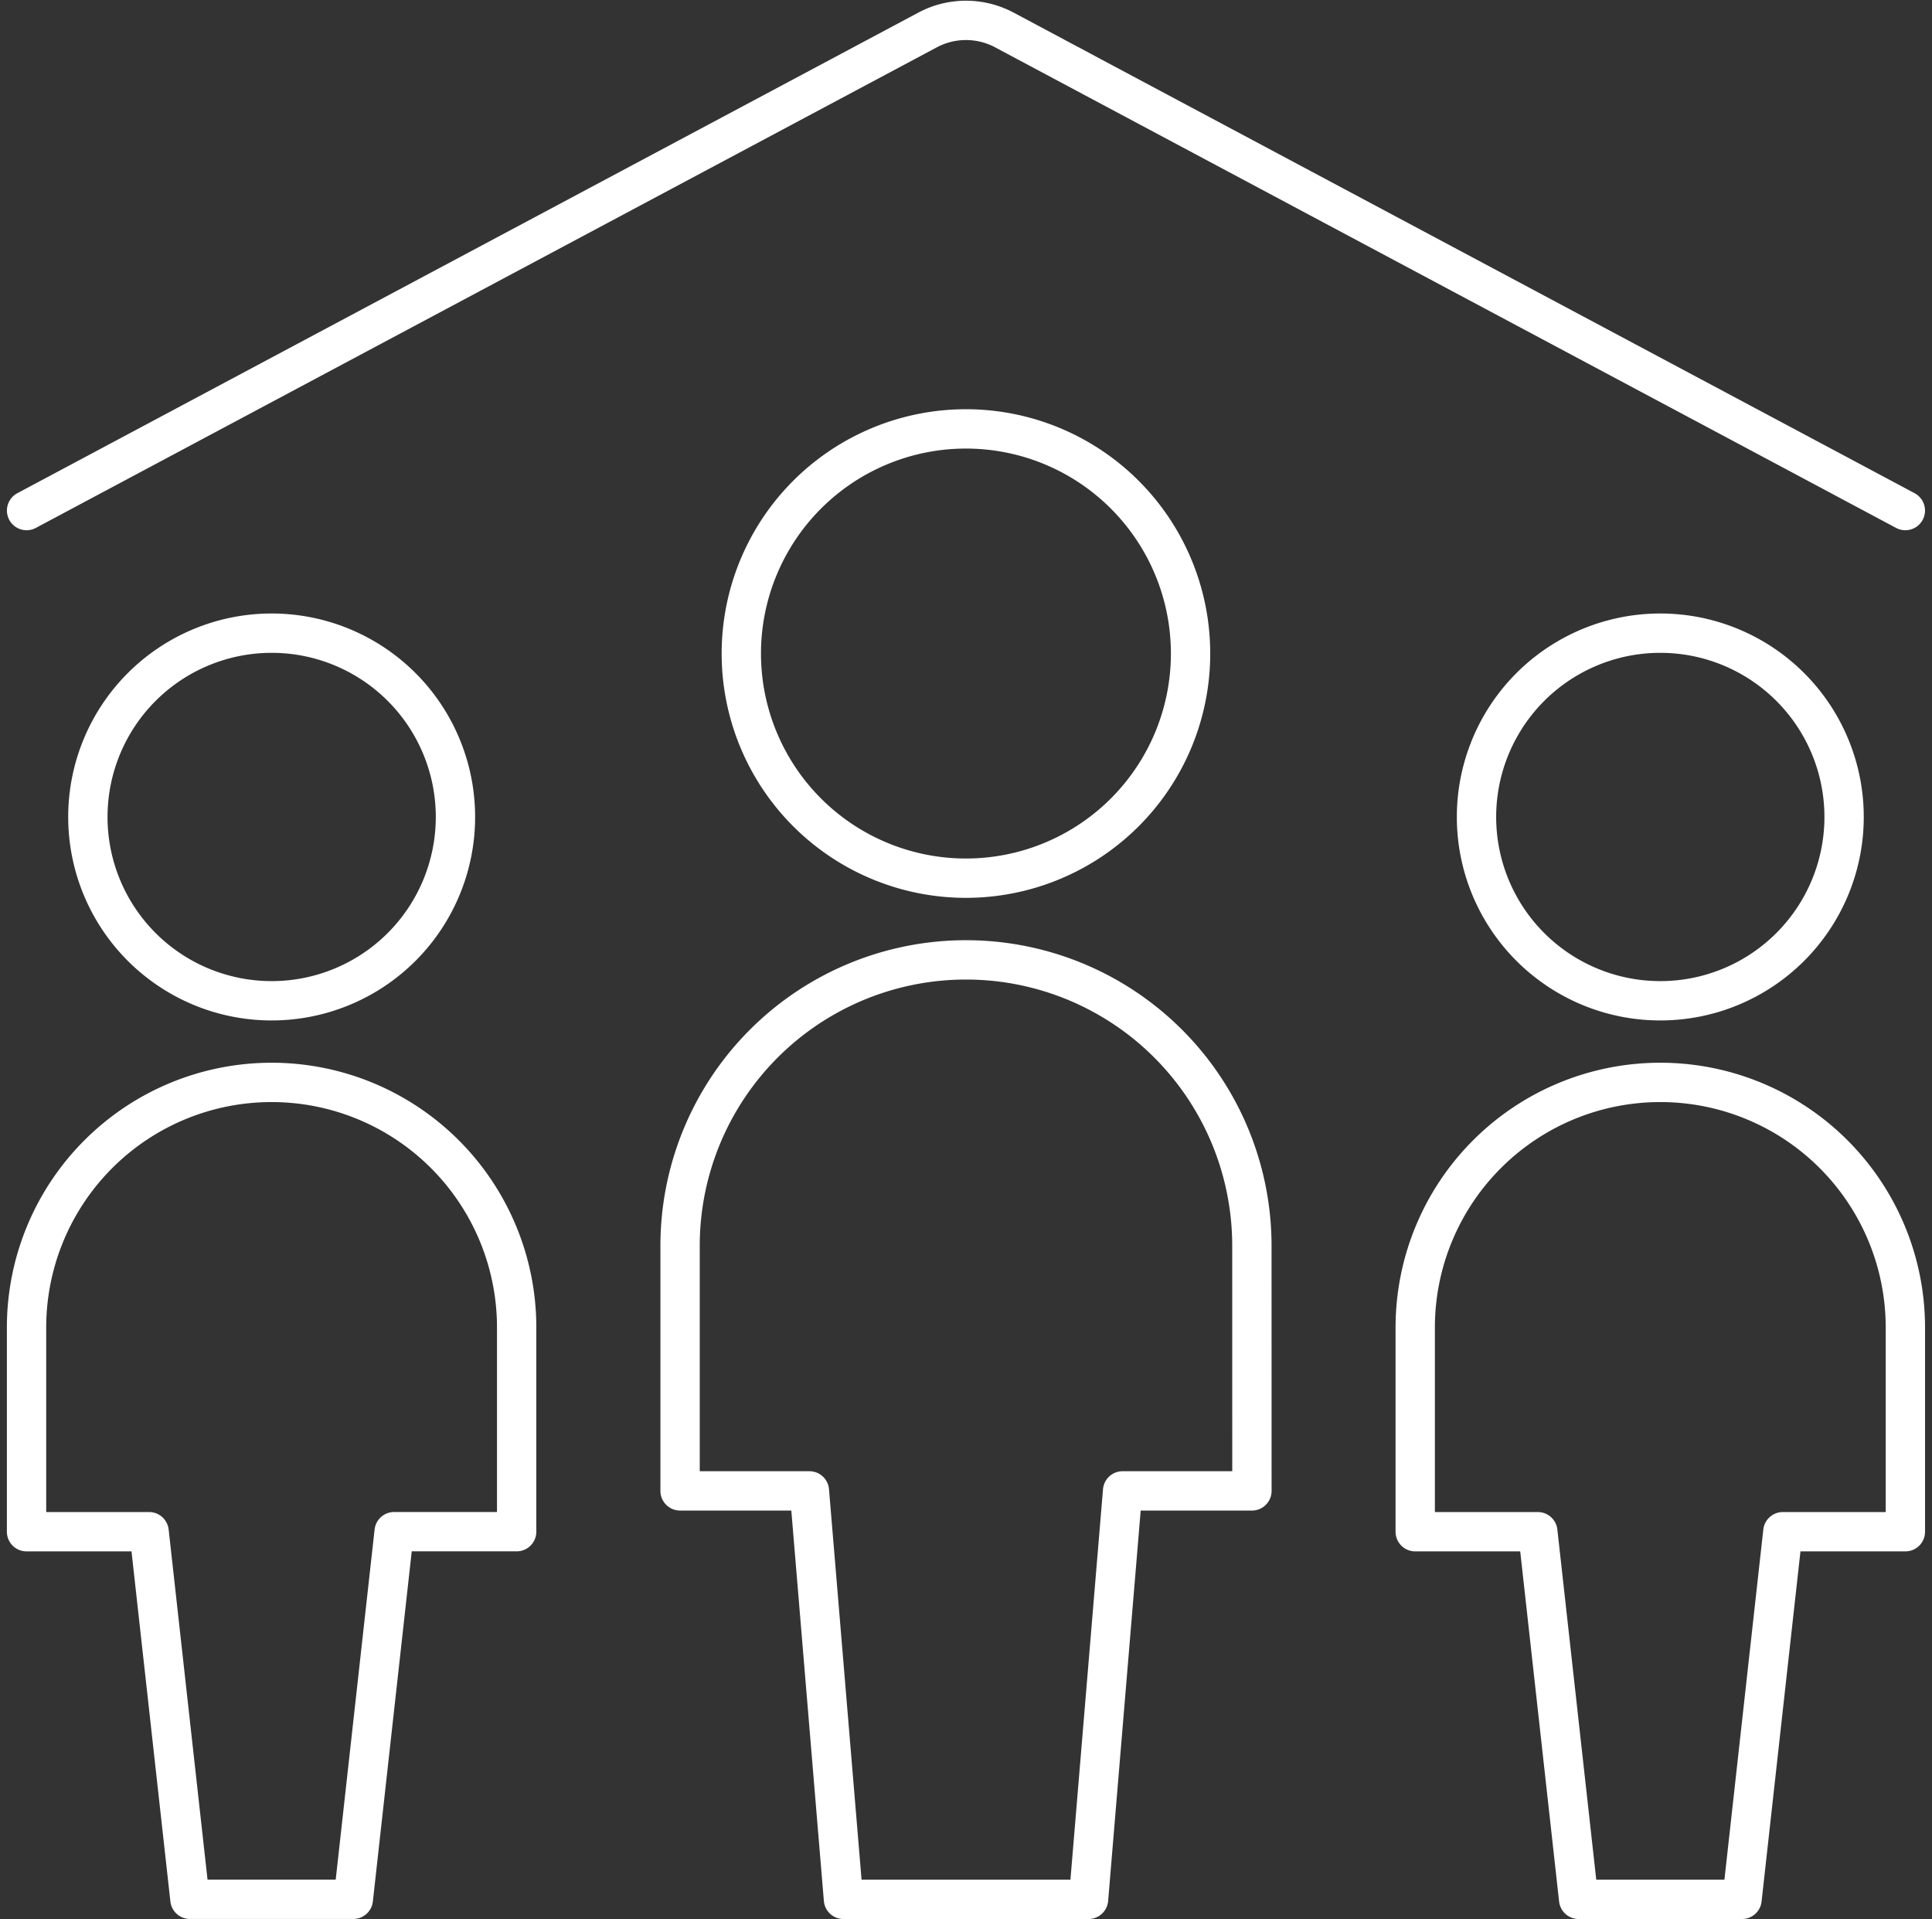
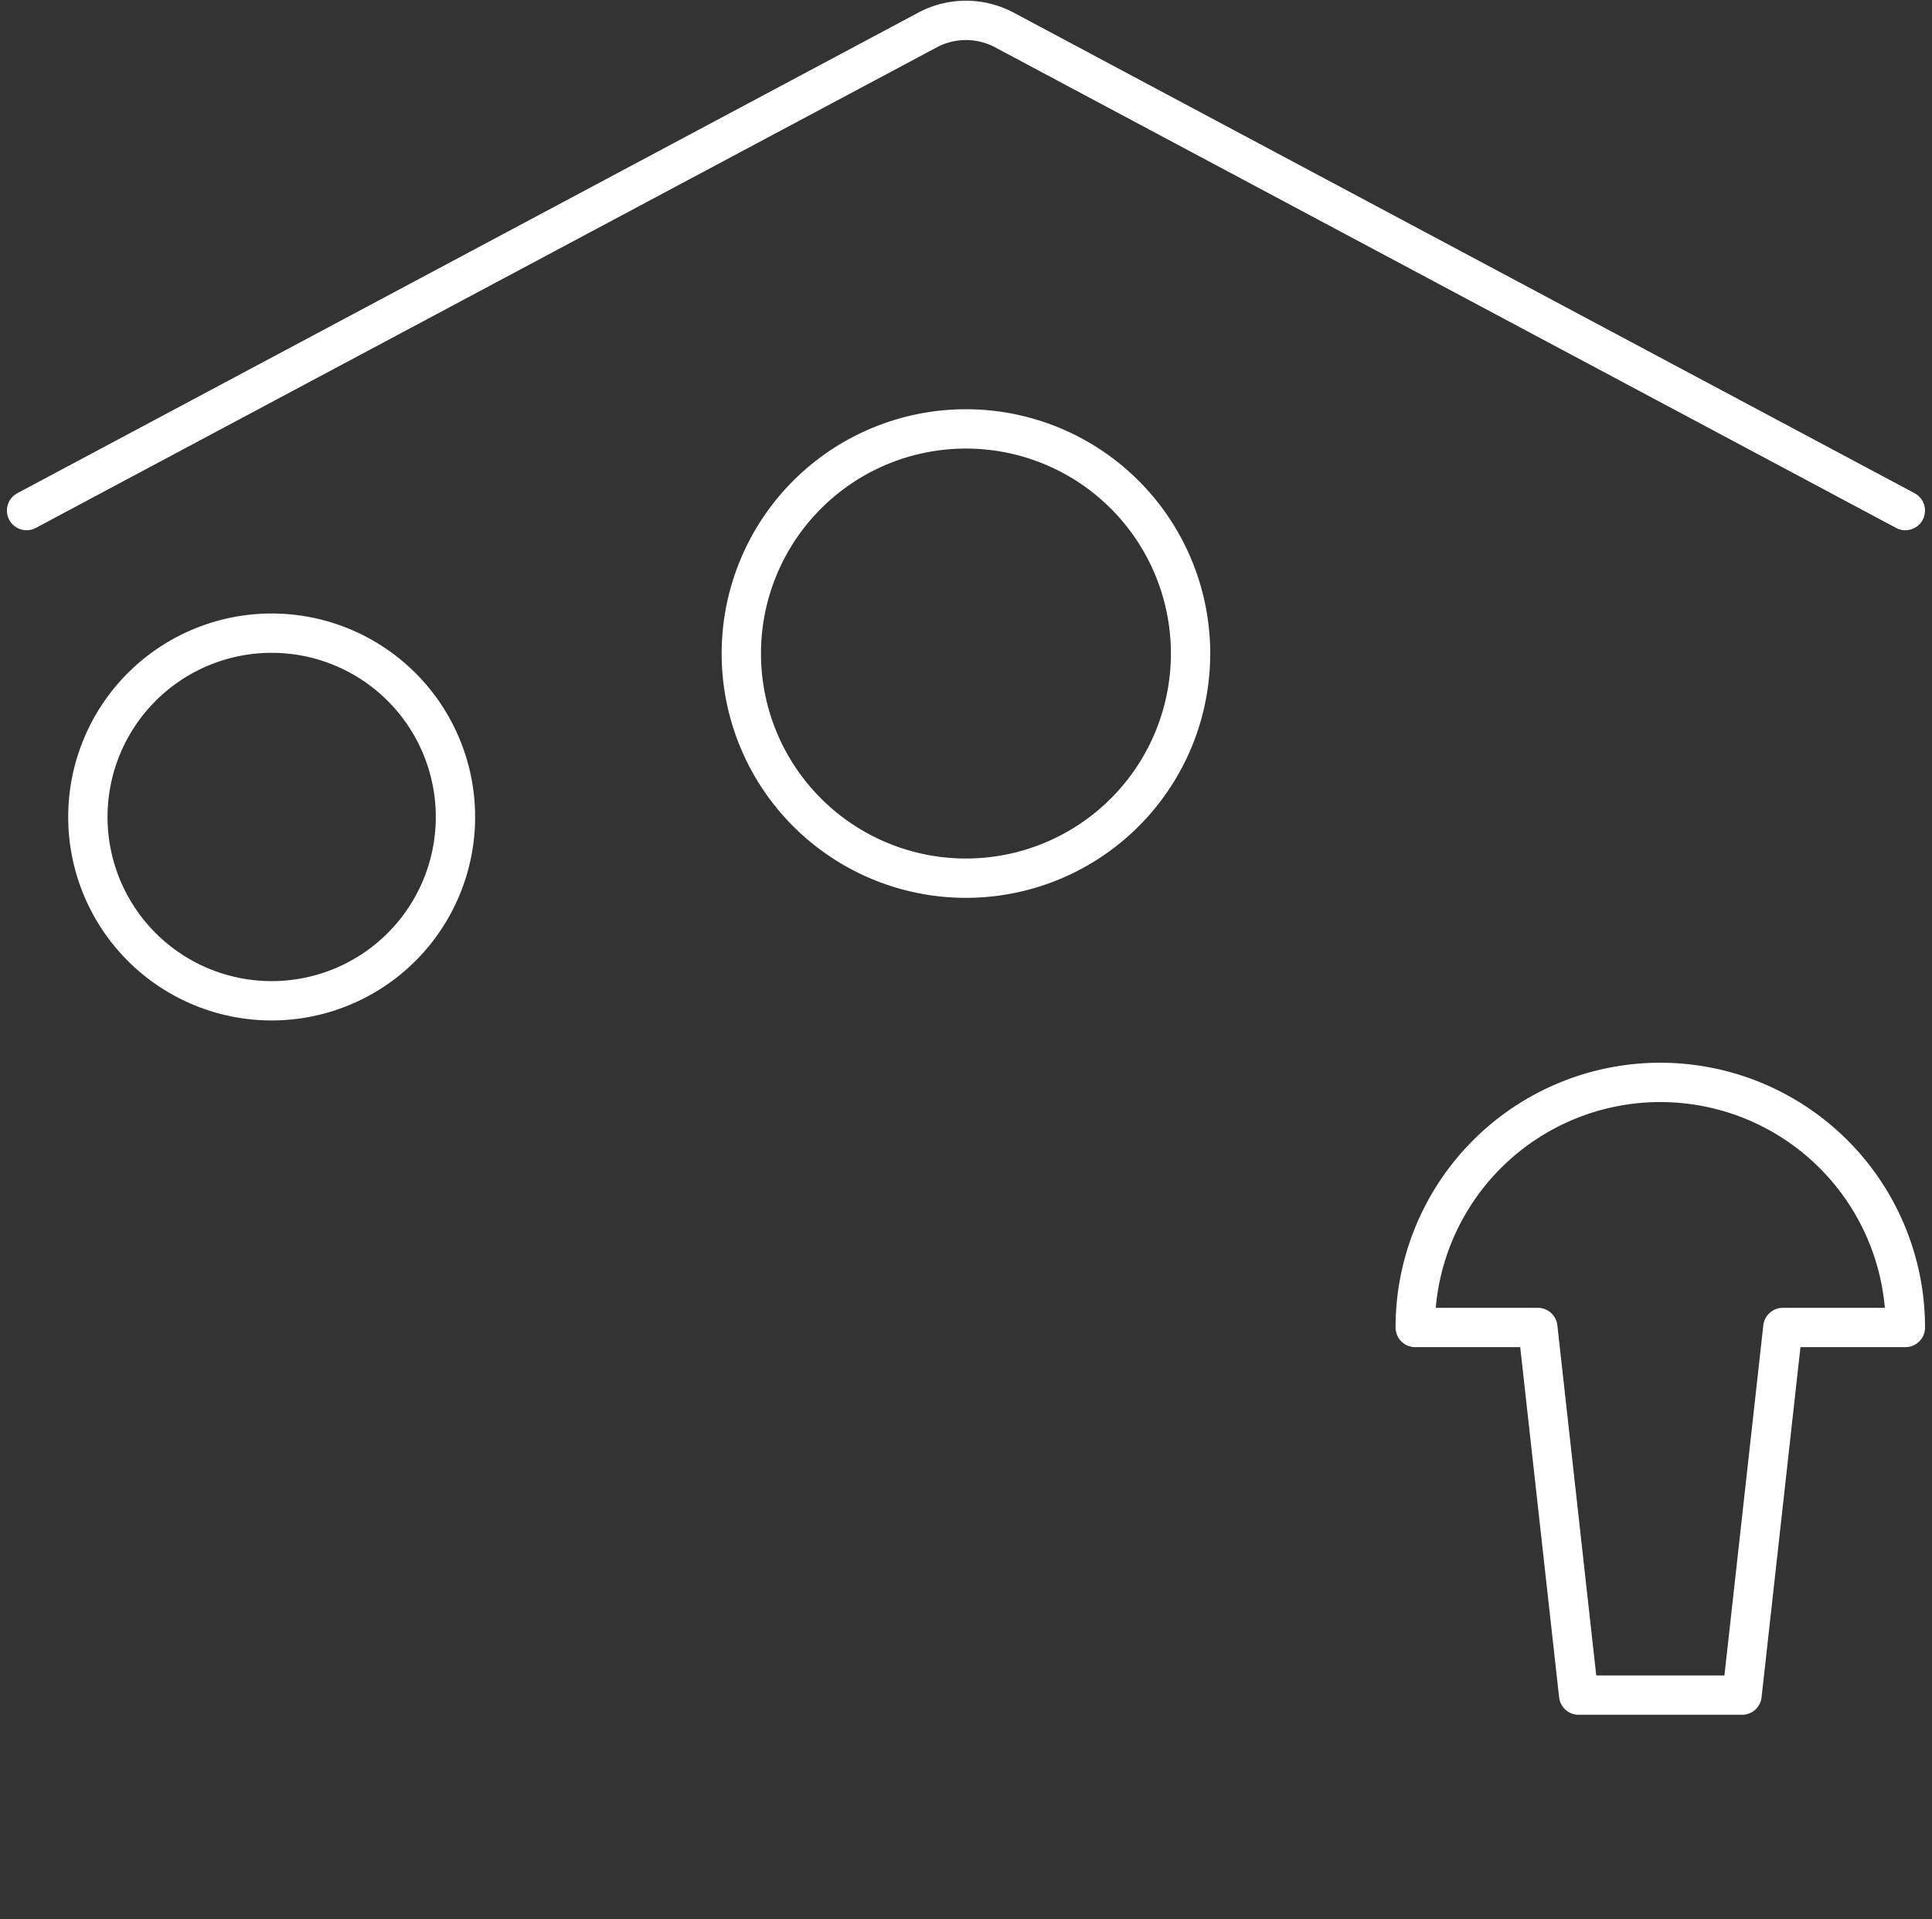
<svg xmlns="http://www.w3.org/2000/svg" width="49.121" height="48.787" viewBox="0 0 49.121 48.787">
  <rect x="0" y="0" width="49.121" height="48.787" fill="#333333" stroke="none" />
  <g id="Group_63" data-name="Group 63" transform="translate(0.676 0.518)">
-     <path id="Path_73" data-name="Path 73" d="M106.458,51.345a4.673,4.673,0,1,0,4.673-4.673A4.673,4.673,0,0,0,106.458,51.345Z" transform="translate(-69.594 -31.093)" fill="none" stroke="#fff" stroke-linecap="round" stroke-linejoin="round" stroke-width="1" />
-     <path id="Path_74" data-name="Path 74" d="M108.314,78.75a6.231,6.231,0,0,0-6.231,6.231v5.192H105.2l1.038,9.346h4.154l1.038-9.346h3.115V84.981A6.231,6.231,0,0,0,108.314,78.75Z" transform="translate(-66.777 -51.75)" fill="none" stroke="#fff" stroke-linecap="round" stroke-linejoin="round" stroke-width="1" />
+     <path id="Path_74" data-name="Path 74" d="M108.314,78.75a6.231,6.231,0,0,0-6.231,6.231H105.2l1.038,9.346h4.154l1.038-9.346h3.115V84.981A6.231,6.231,0,0,0,108.314,78.75Z" transform="translate(-66.777 -51.75)" fill="none" stroke="#fff" stroke-linecap="round" stroke-linejoin="round" stroke-width="1" />
    <path id="Path_75" data-name="Path 75" d="M7.292,51.345a4.673,4.673,0,1,0,4.673-4.673A4.673,4.673,0,0,0,7.292,51.345Z" transform="translate(-5.734 -31.093)" fill="none" stroke="#fff" stroke-linecap="round" stroke-linejoin="round" stroke-width="1" />
-     <path id="Path_76" data-name="Path 76" d="M9.147,78.75a6.231,6.231,0,0,0-6.231,6.231v5.192H6.032L7.07,99.518h4.154l1.038-9.346h3.115V84.981A6.231,6.231,0,0,0,9.147,78.75Z" transform="translate(-2.917 -51.75)" fill="none" stroke="#fff" stroke-linecap="round" stroke-linejoin="round" stroke-width="1" />
    <path id="Path_77" data-name="Path 77" d="M53.958,37.795a5.711,5.711,0,1,0,5.711-5.711A5.711,5.711,0,0,0,53.958,37.795Z" transform="translate(-35.786 -21.698)" fill="none" stroke="#fff" stroke-linecap="round" stroke-linejoin="round" stroke-width="1" />
-     <path id="Path_78" data-name="Path 78" d="M64.121,77.269a7.269,7.269,0,0,0-14.538,0V83.5h3.288l.866,10.384h6.231L60.834,83.5h3.288Z" transform="translate(-32.968 -46.115)" fill="none" stroke="#fff" stroke-linecap="round" stroke-linejoin="round" stroke-width="1" />
    <path id="Path_79" data-name="Path 79" d="M2.917,15.375,25.839,3.149a2.077,2.077,0,0,1,1.923,0L50.684,15.375" transform="translate(-2.917 -2.913)" fill="none" stroke="#fff" stroke-linecap="round" stroke-linejoin="round" stroke-width="1" />
  </g>
</svg>